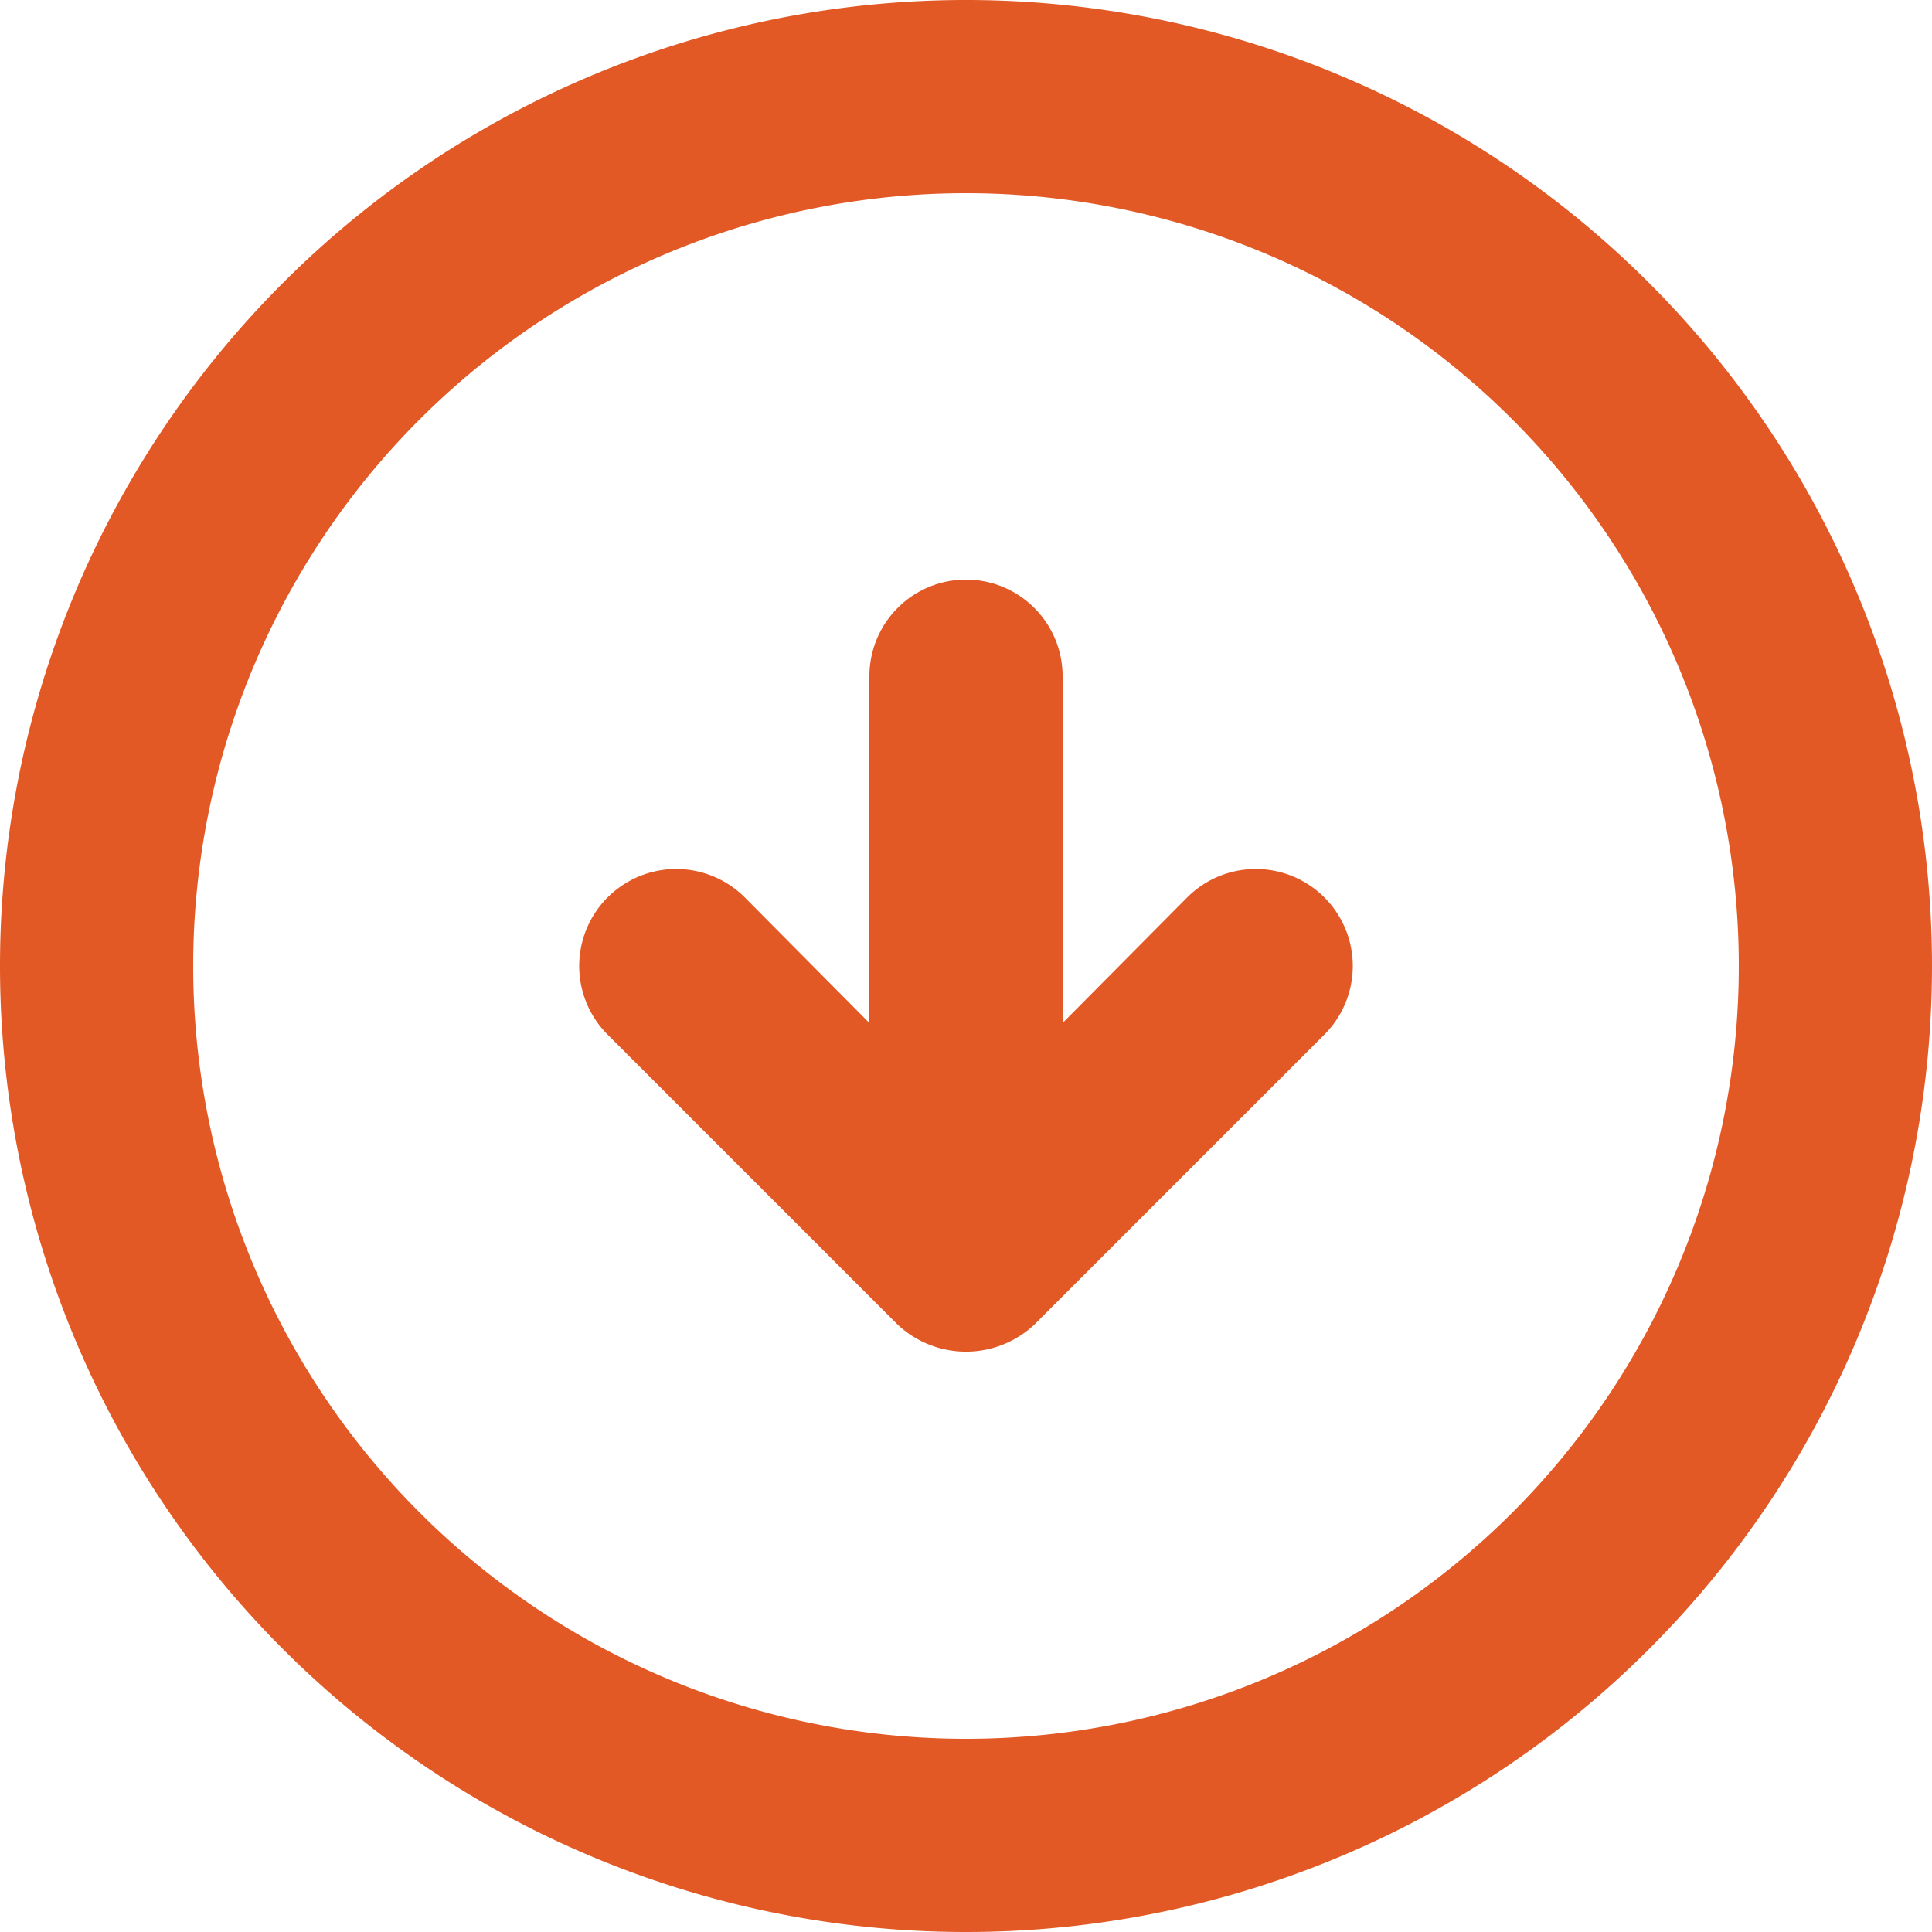
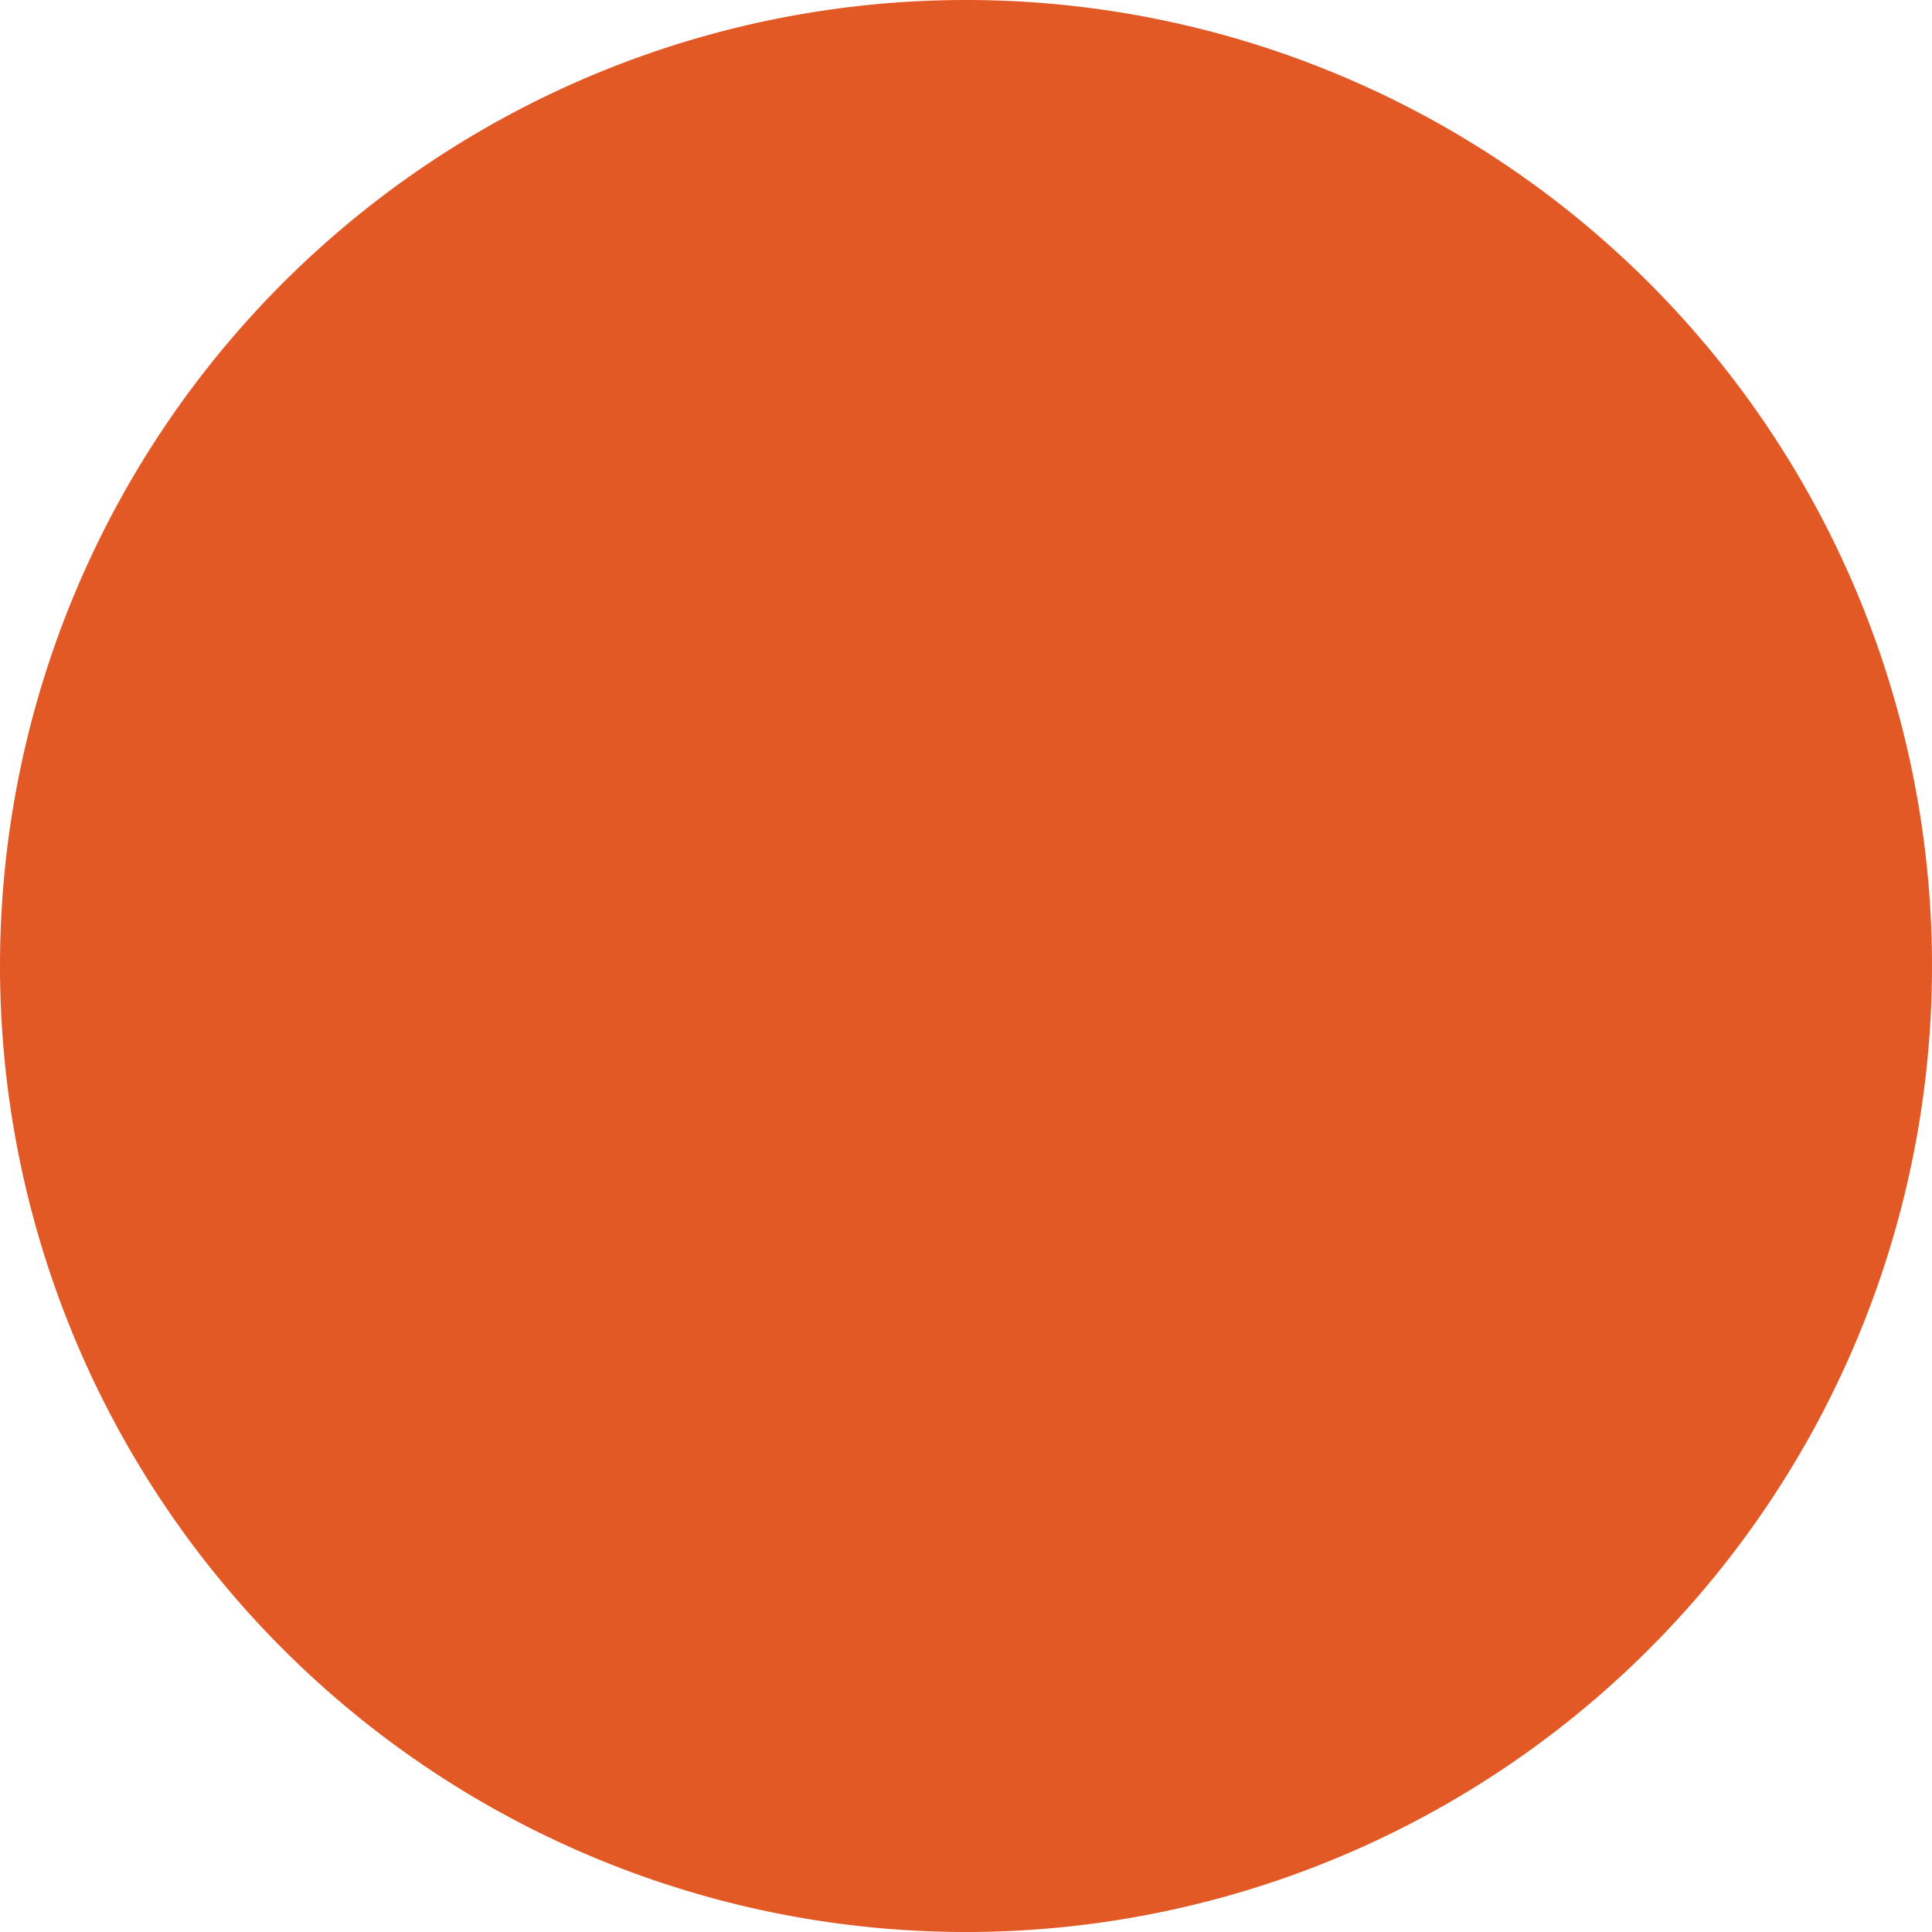
<svg xmlns="http://www.w3.org/2000/svg" width="16" height="16" viewBox="0 0 16 16">
-   <path id="_8725397_arrow_circle_left_icon" data-name="8725397_arrow_circle_left_icon" d="M7.032,9.432a.827.827,0,0,0,0,1.136l2.4,2.4a.8.8,0,0,0,1.136-1.136L9.528,10.8H12.4a.8.8,0,1,0,0-1.6H9.528l1.04-1.032A.8.8,0,1,0,9.432,7.032ZM2,10a8,8,0,1,0,8-8,8,8,0,0,0-8,8Zm14.4,0A6.4,6.4,0,1,1,10,3.6,6.4,6.4,0,0,1,16.4,10Z" transform="translate(-2 18) rotate(-90)" fill="#e25926" />
+   <path id="_8725397_arrow_circle_left_icon" data-name="8725397_arrow_circle_left_icon" d="M7.032,9.432a.827.827,0,0,0,0,1.136l2.4,2.4a.8.8,0,0,0,1.136-1.136L9.528,10.8H12.4a.8.8,0,1,0,0-1.6H9.528l1.04-1.032A.8.8,0,1,0,9.432,7.032ZM2,10a8,8,0,1,0,8-8,8,8,0,0,0-8,8Zm14.4,0Z" transform="translate(-2 18) rotate(-90)" fill="#e25926" />
</svg>